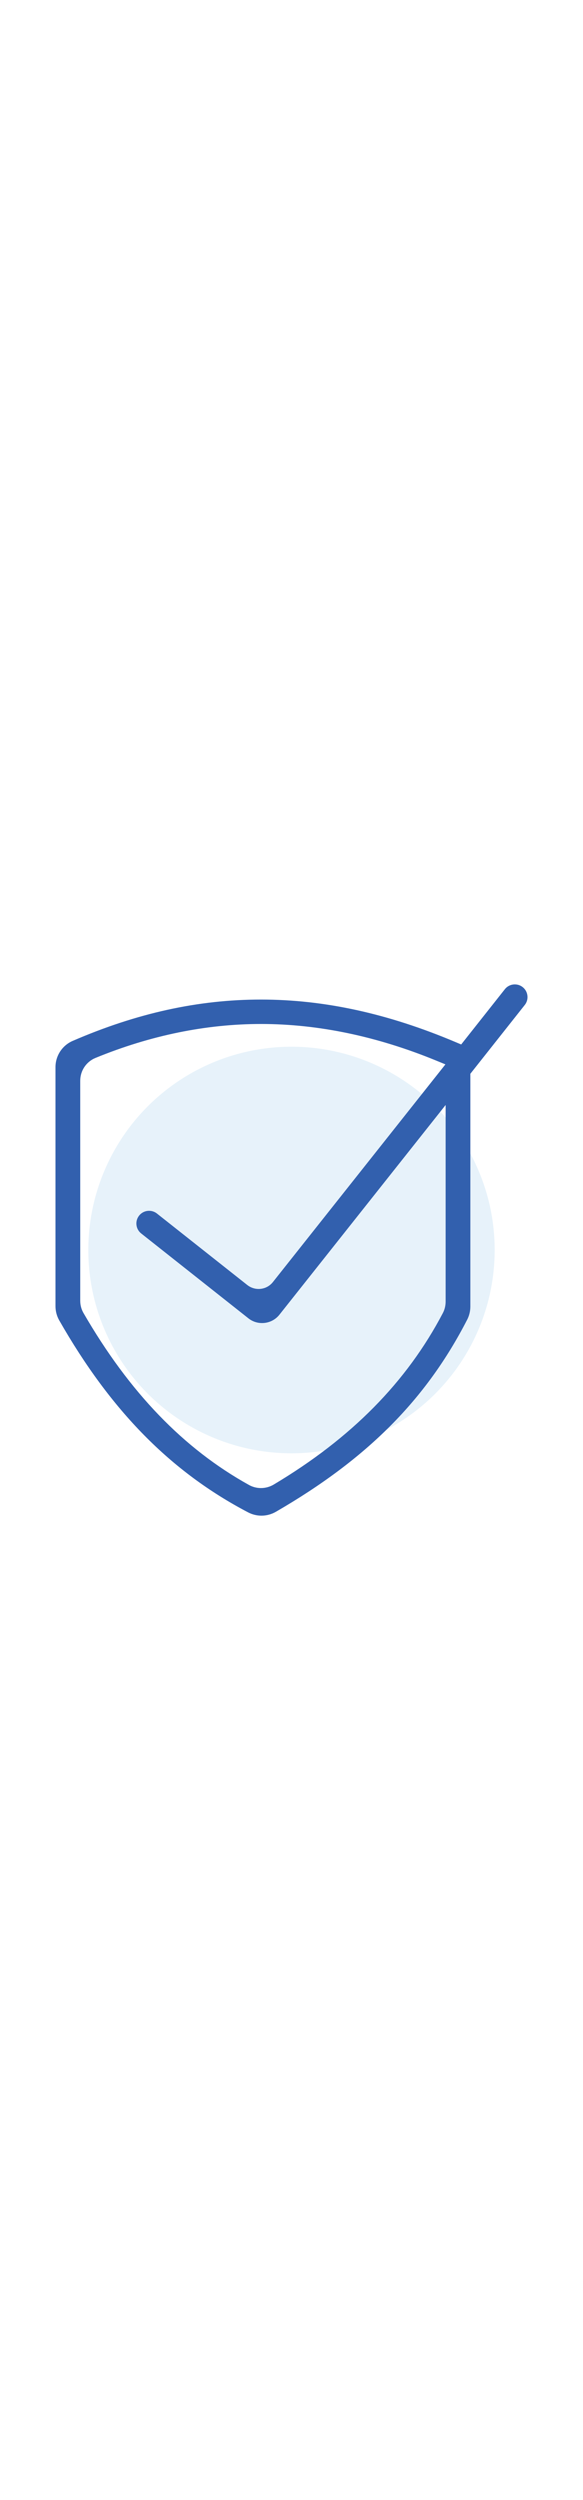
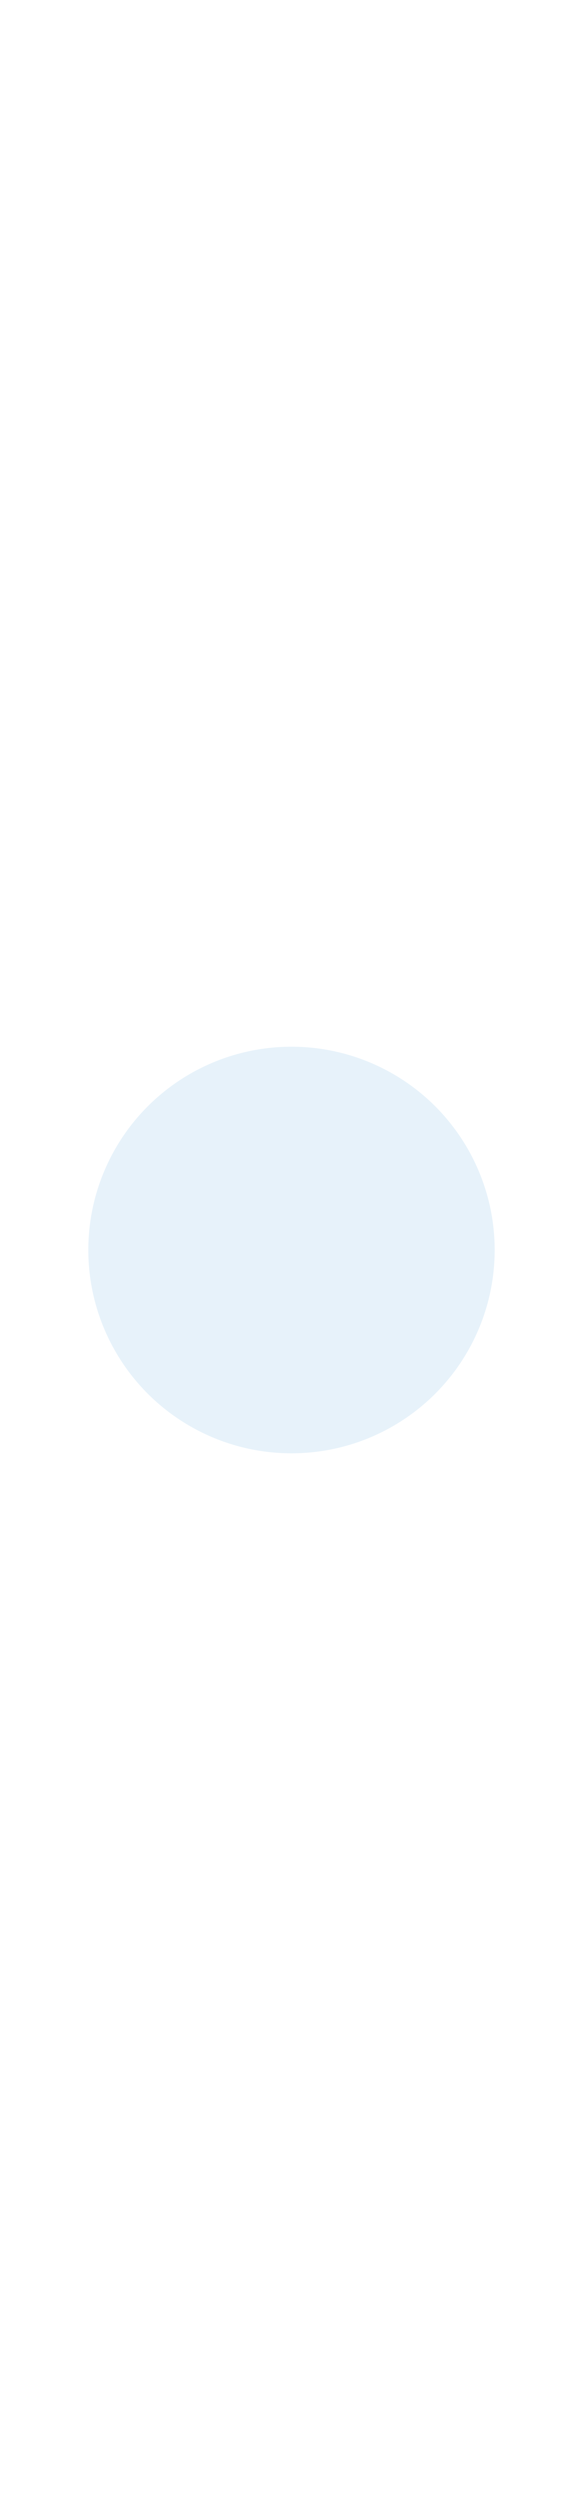
<svg xmlns="http://www.w3.org/2000/svg" id="a" viewBox="0 0 150 150" width="35">
  <defs>
    <style>
            .b {
                fill: #3260ae;
            }

            .c {
                fill: #5daade;
                opacity: .15;
            }
        </style>
  </defs>
  <circle class="c" cx="74.999" cy="74.995" r="52.277" />
-   <path class="b" d="m67.269,143.305c-1.186,0-2.374-.294-3.436-.851-19.879-10.416-35.321-26.105-48.598-49.376-.628-1.101-.96-2.362-.96-3.647V27.979c0-2.94,1.739-5.592,4.431-6.758,16.521-7.151,32.359-10.627,48.421-10.627,16.305,0,32.702,3.583,50.126,10.956l1.403.594,11.243-14.217c.621-.781,1.557-1.231,2.563-1.231.744,0,1.445.245,2.027.707.683.543,1.114,1.32,1.212,2.187.099.867-.146,1.72-.688,2.403l-13.996,17.686v59.841c0,1.175-.277,2.335-.801,3.357-10.57,20.586-25.748,35.827-49.212,49.416-1.144.662-2.436,1.012-3.736,1.012Zm-.101-126.431c-14.147,0-28.478,2.936-42.594,8.725-2.388.979-3.931,3.289-3.931,5.884v56.548c0,1.124.291,2.221.843,3.175,11.817,20.414,25.749,34.876,42.591,44.212.93.516,1.989.789,3.063.789,1.16,0,2.299-.314,3.294-.909,19.961-11.914,34.195-26.339,43.513-44.099.464-.886.71-1.9.71-2.935l-.001-50.561-42.759,53.922c-1.085,1.368-2.714,2.153-4.471,2.153-1.293,0-2.512-.423-3.524-1.225l-27.574-21.813c-.686-.542-1.118-1.319-1.218-2.188s.144-1.723.688-2.407c.622-.781,1.556-1.23,2.563-1.23.741,0,1.439.242,2.02.701l23.246,18.383c.823.651,1.856,1.011,2.908,1.011,1.445,0,2.787-.647,3.682-1.775l44.384-55.973-2.461-1.009c-15.178-6.223-30.309-9.379-44.972-9.379Z" />
</svg>